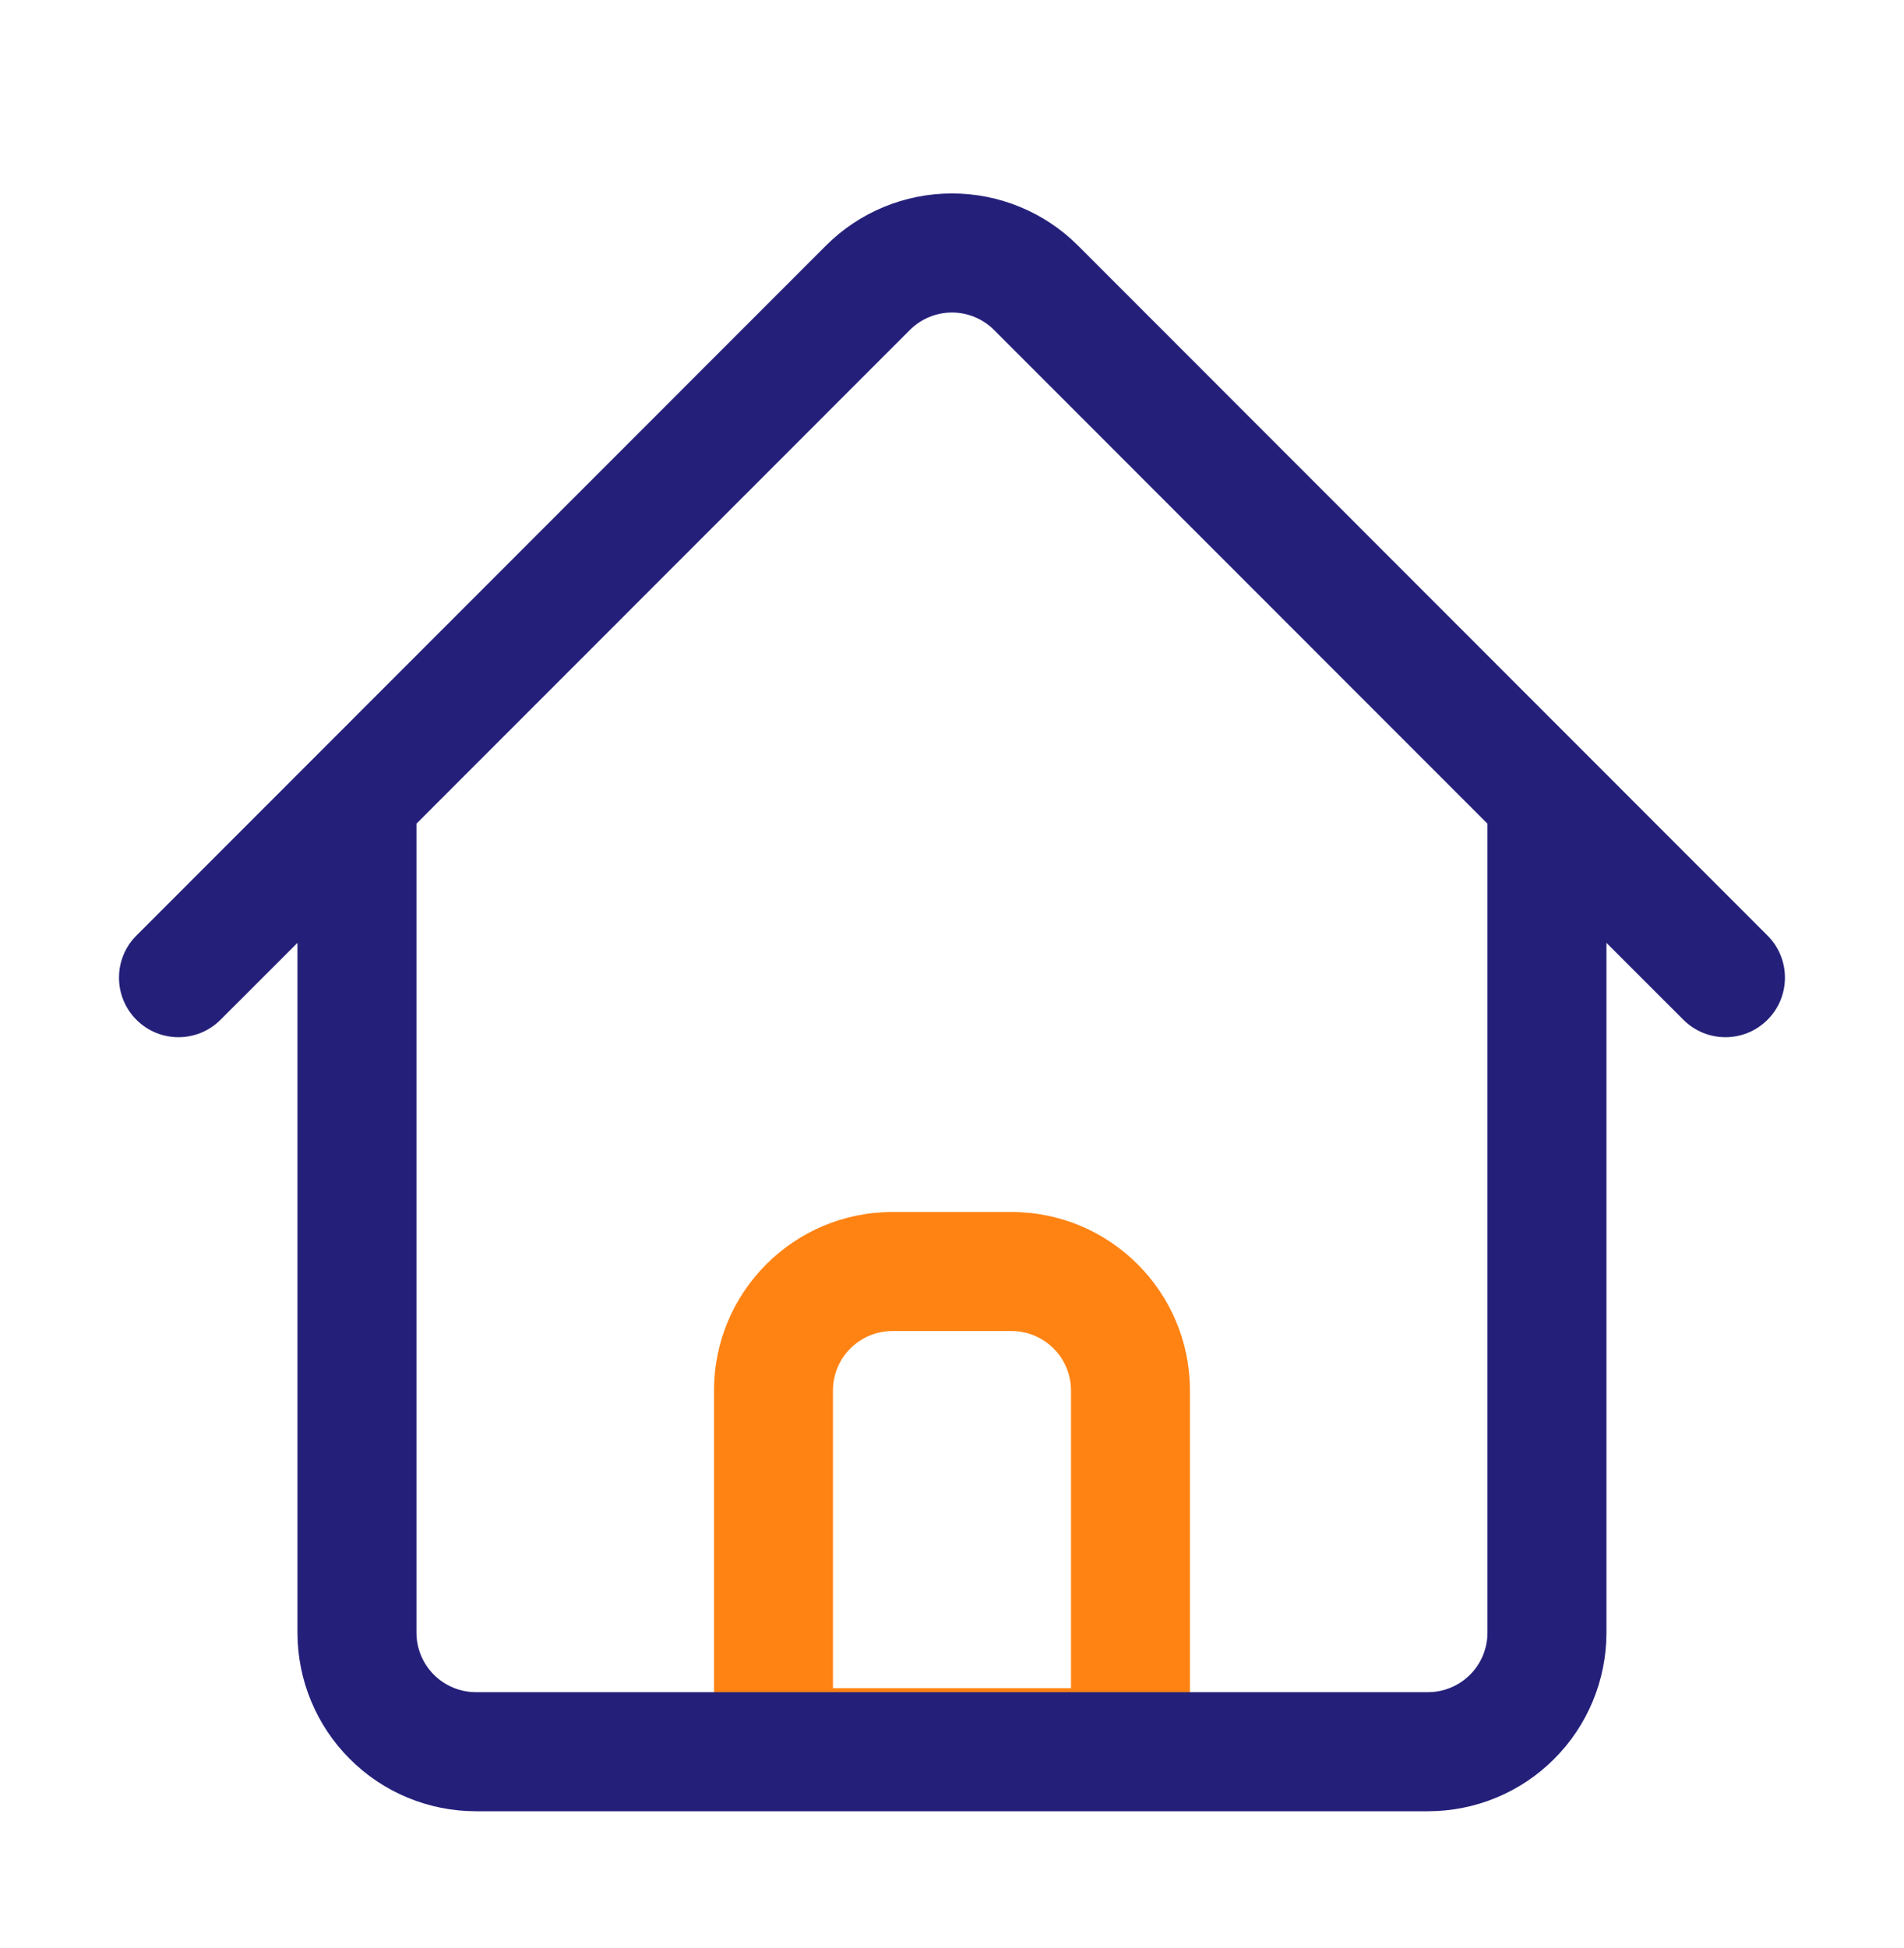
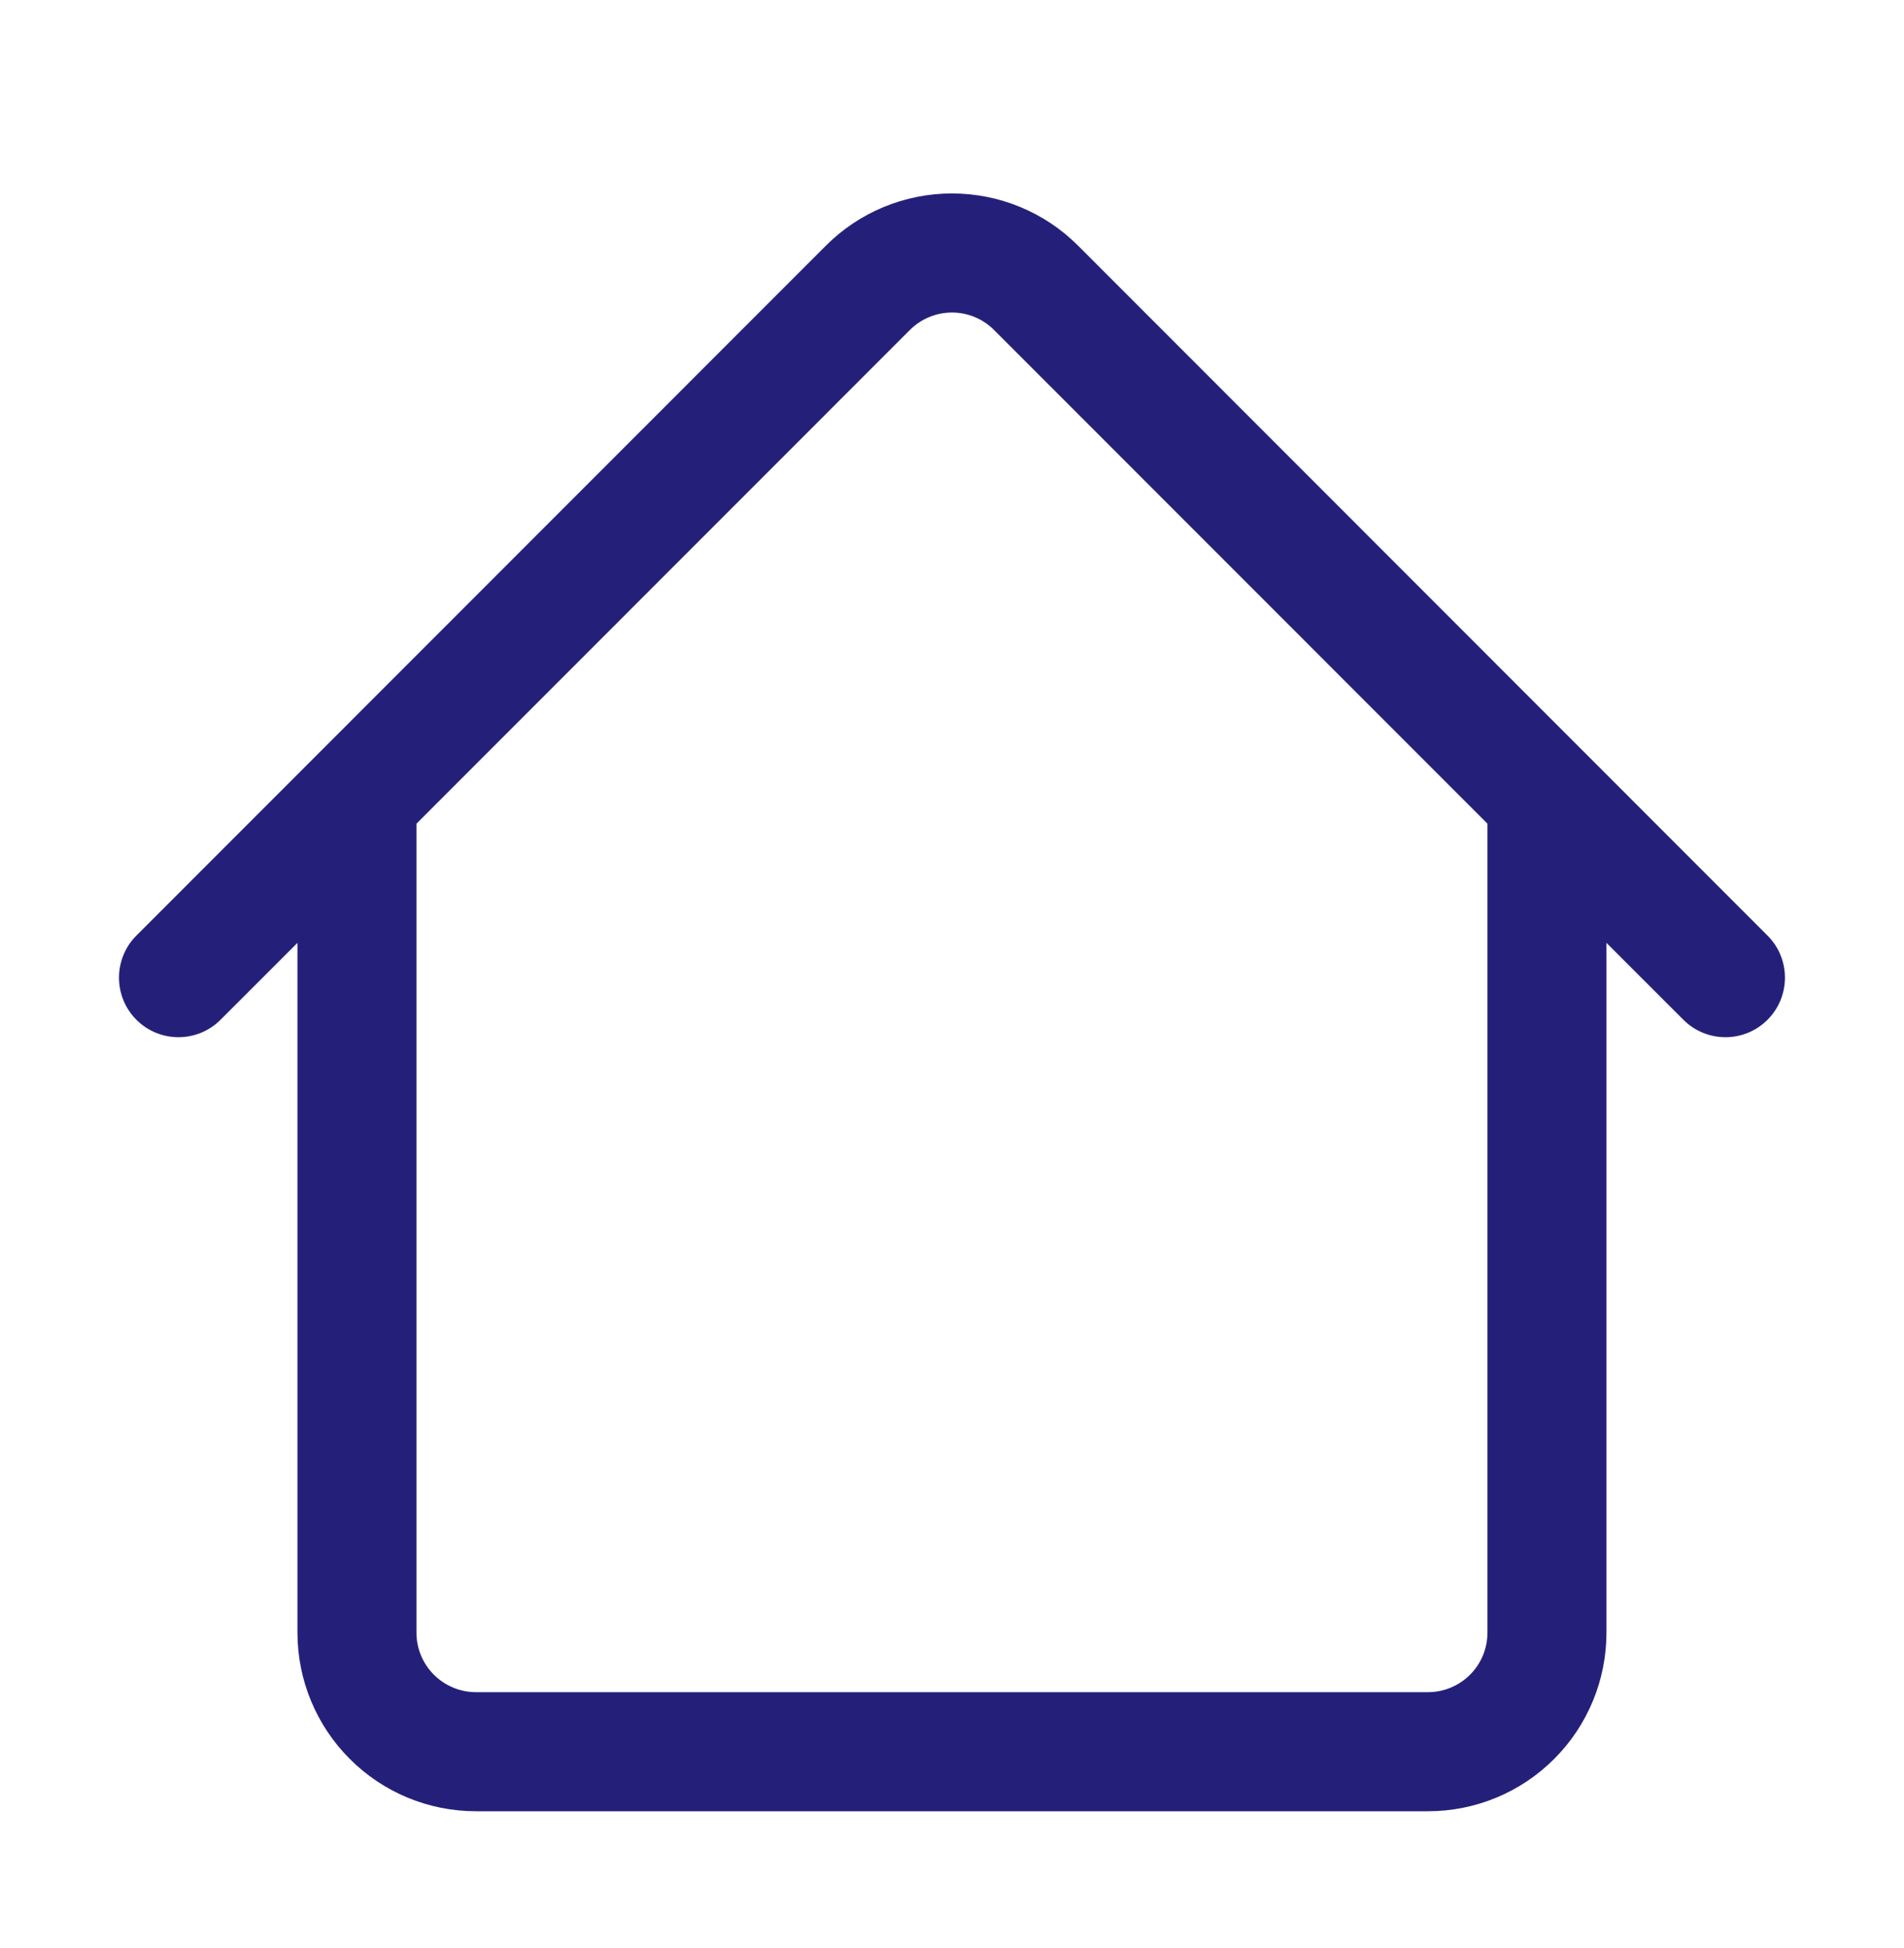
<svg xmlns="http://www.w3.org/2000/svg" width="44" height="45" viewBox="0 0 44 45" fill="none">
-   <path fill-rule="evenodd" clip-rule="evenodd" d="M23.374 28C25.652 28 27.499 29.847 27.499 32.125V40.375C27.499 41.134 26.883 41.75 26.124 41.75H17.874C17.115 41.75 16.5 41.134 16.5 40.375V32.125C16.5 29.847 18.346 28 20.625 28H23.374ZM23.374 30.75H20.625C19.864 30.75 19.249 31.366 19.249 32.125V39H24.75V32.125C24.75 31.366 24.134 30.75 23.374 30.75Z" fill="#FF8313" />
  <path fill-rule="evenodd" clip-rule="evenodd" d="M6.874 21.782L5.096 23.559C4.56 24.096 3.688 24.096 3.152 23.559C2.616 23.022 2.616 22.15 3.152 21.614L19.083 5.678C19.856 4.903 20.905 4.469 21.999 4.469C23.094 4.469 24.143 4.903 24.916 5.678L40.846 21.614C41.383 22.15 41.383 23.022 40.846 23.559C40.31 24.096 39.438 24.096 38.902 23.559L37.124 21.782V37.718C37.124 38.812 36.69 39.862 35.916 40.635C35.143 41.41 34.094 41.844 32.999 41.844H10.999C9.905 41.844 8.856 41.41 8.083 40.635C7.309 39.862 6.874 38.812 6.874 37.718V21.782ZM34.374 19.029L22.971 7.623C22.714 7.365 22.364 7.22 21.999 7.22C21.635 7.22 21.284 7.365 21.027 7.623L9.624 19.029V37.718C9.624 38.082 9.769 38.432 10.027 38.69C10.284 38.947 10.635 39.093 10.999 39.093H32.999C33.364 39.093 33.714 38.947 33.971 38.69C34.23 38.432 34.374 38.082 34.374 37.718V19.029Z" fill="#24207A" />
</svg>